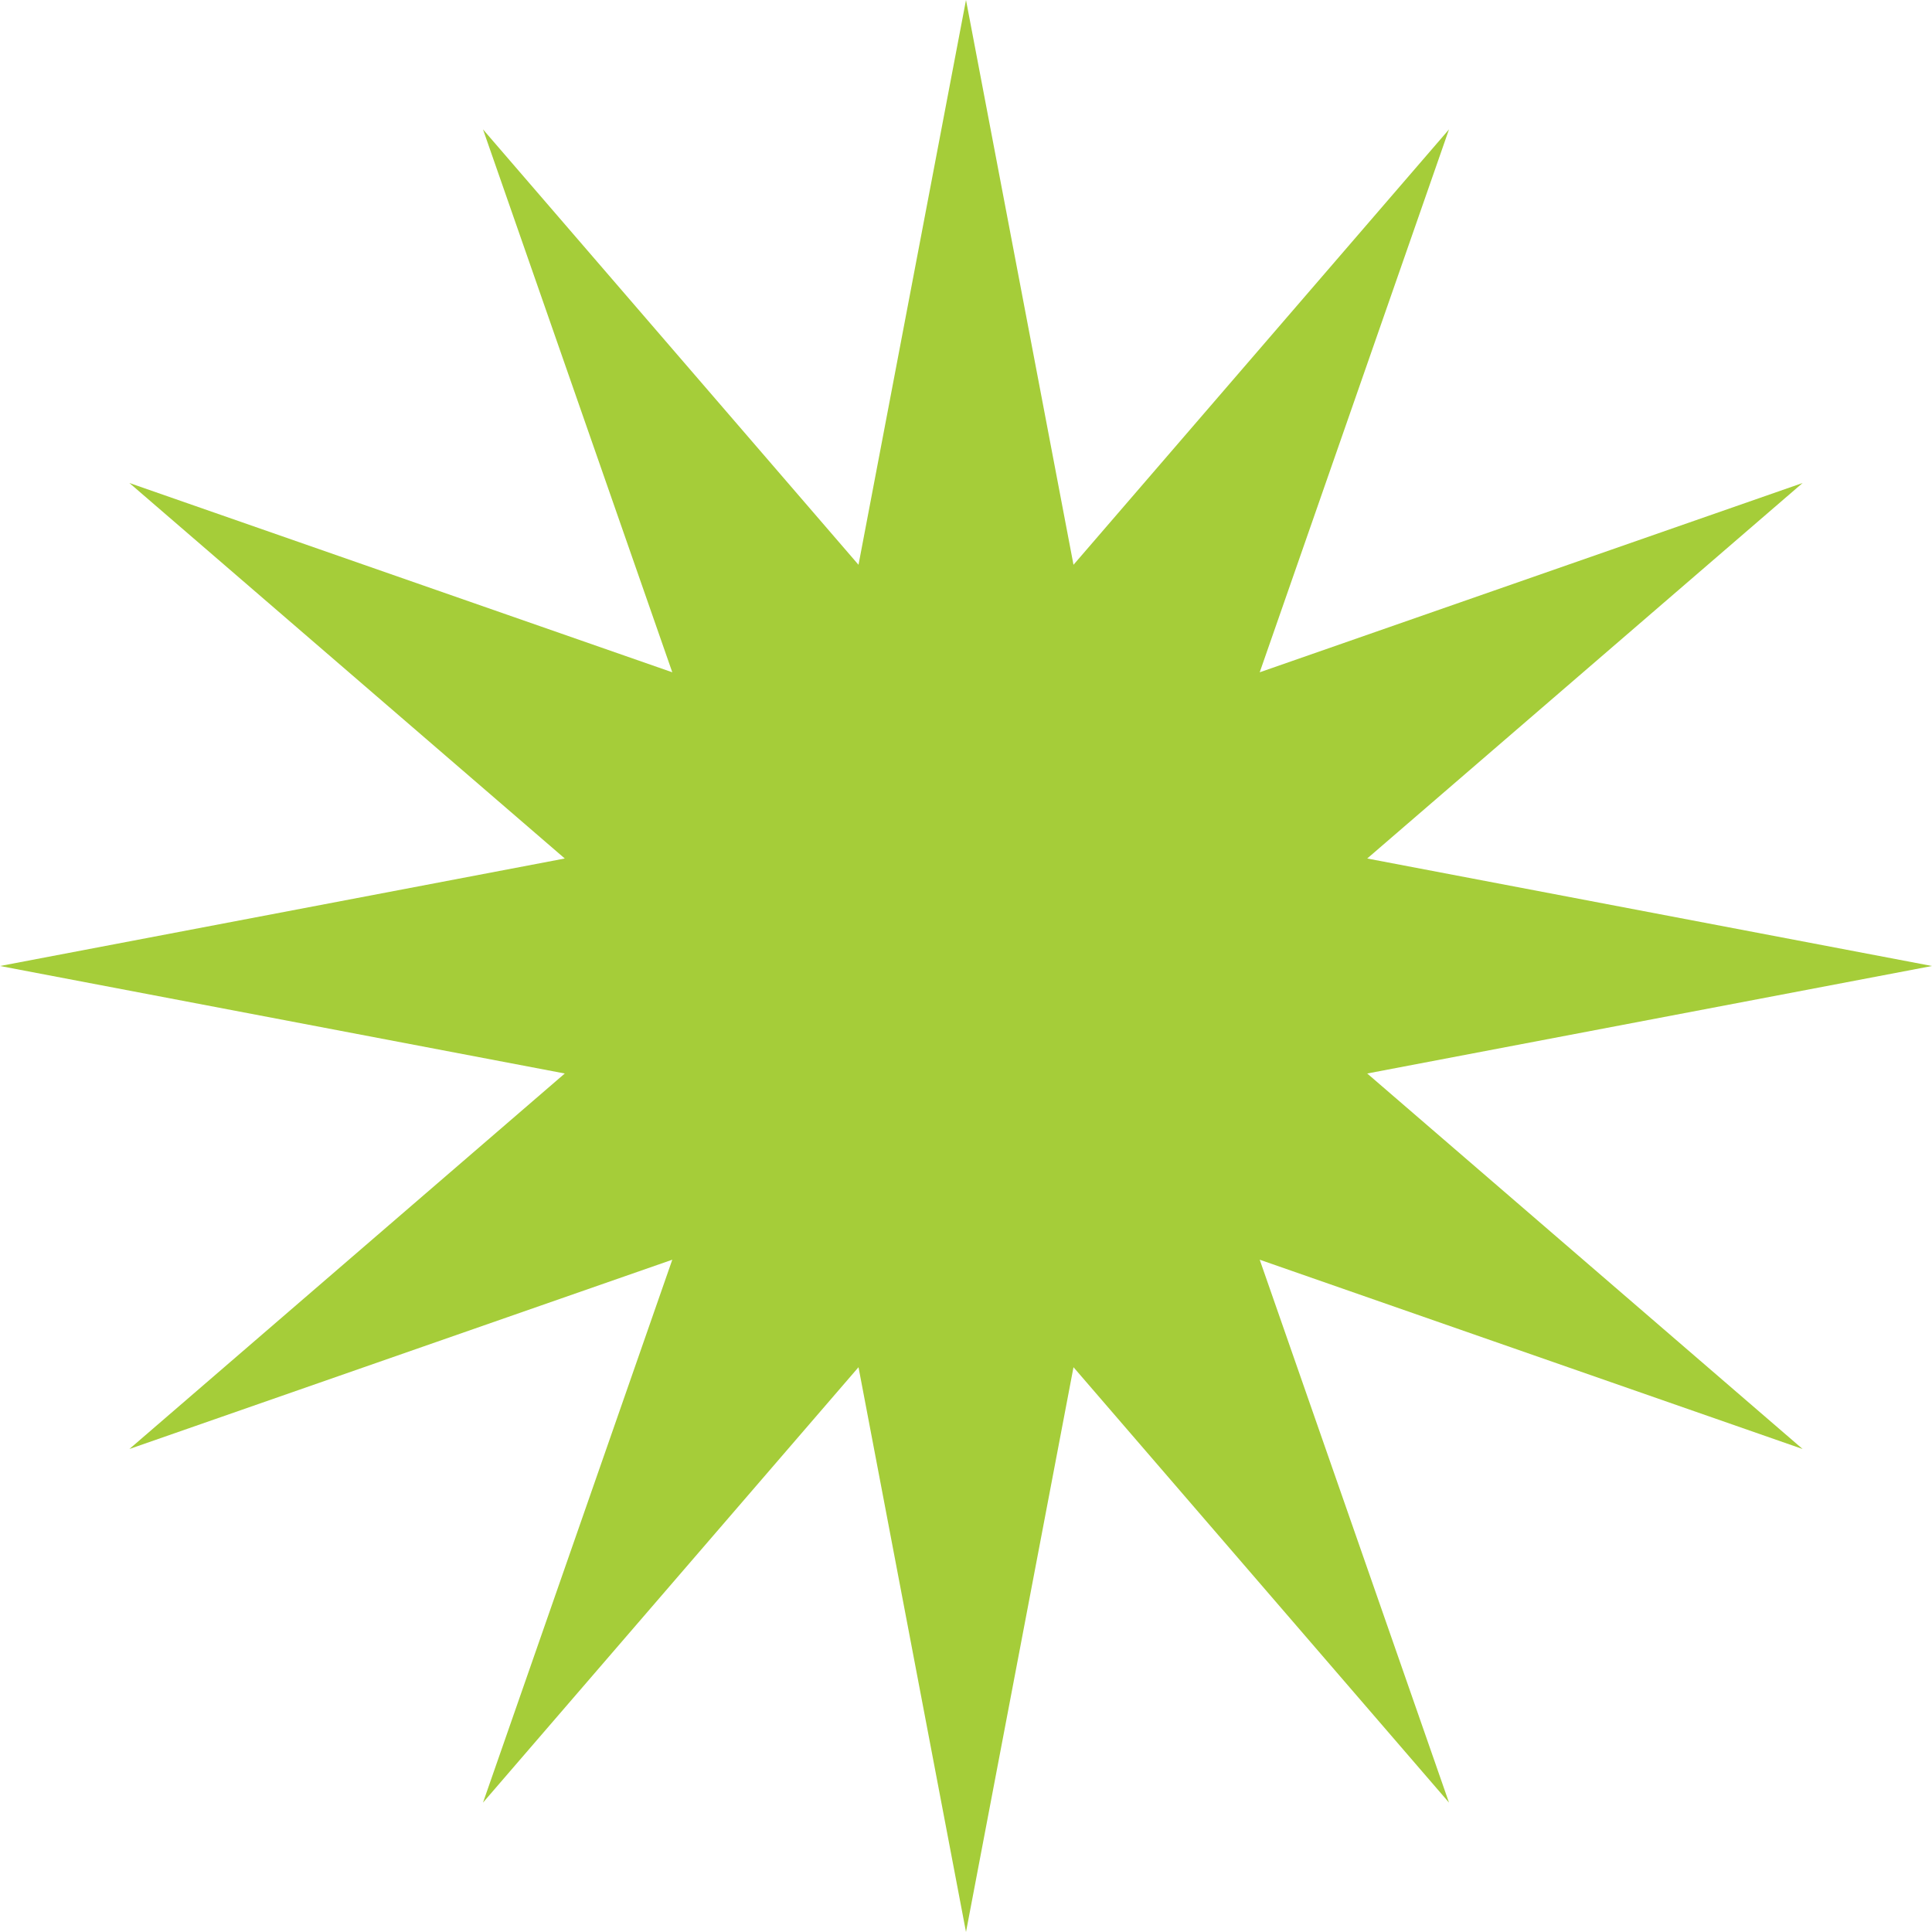
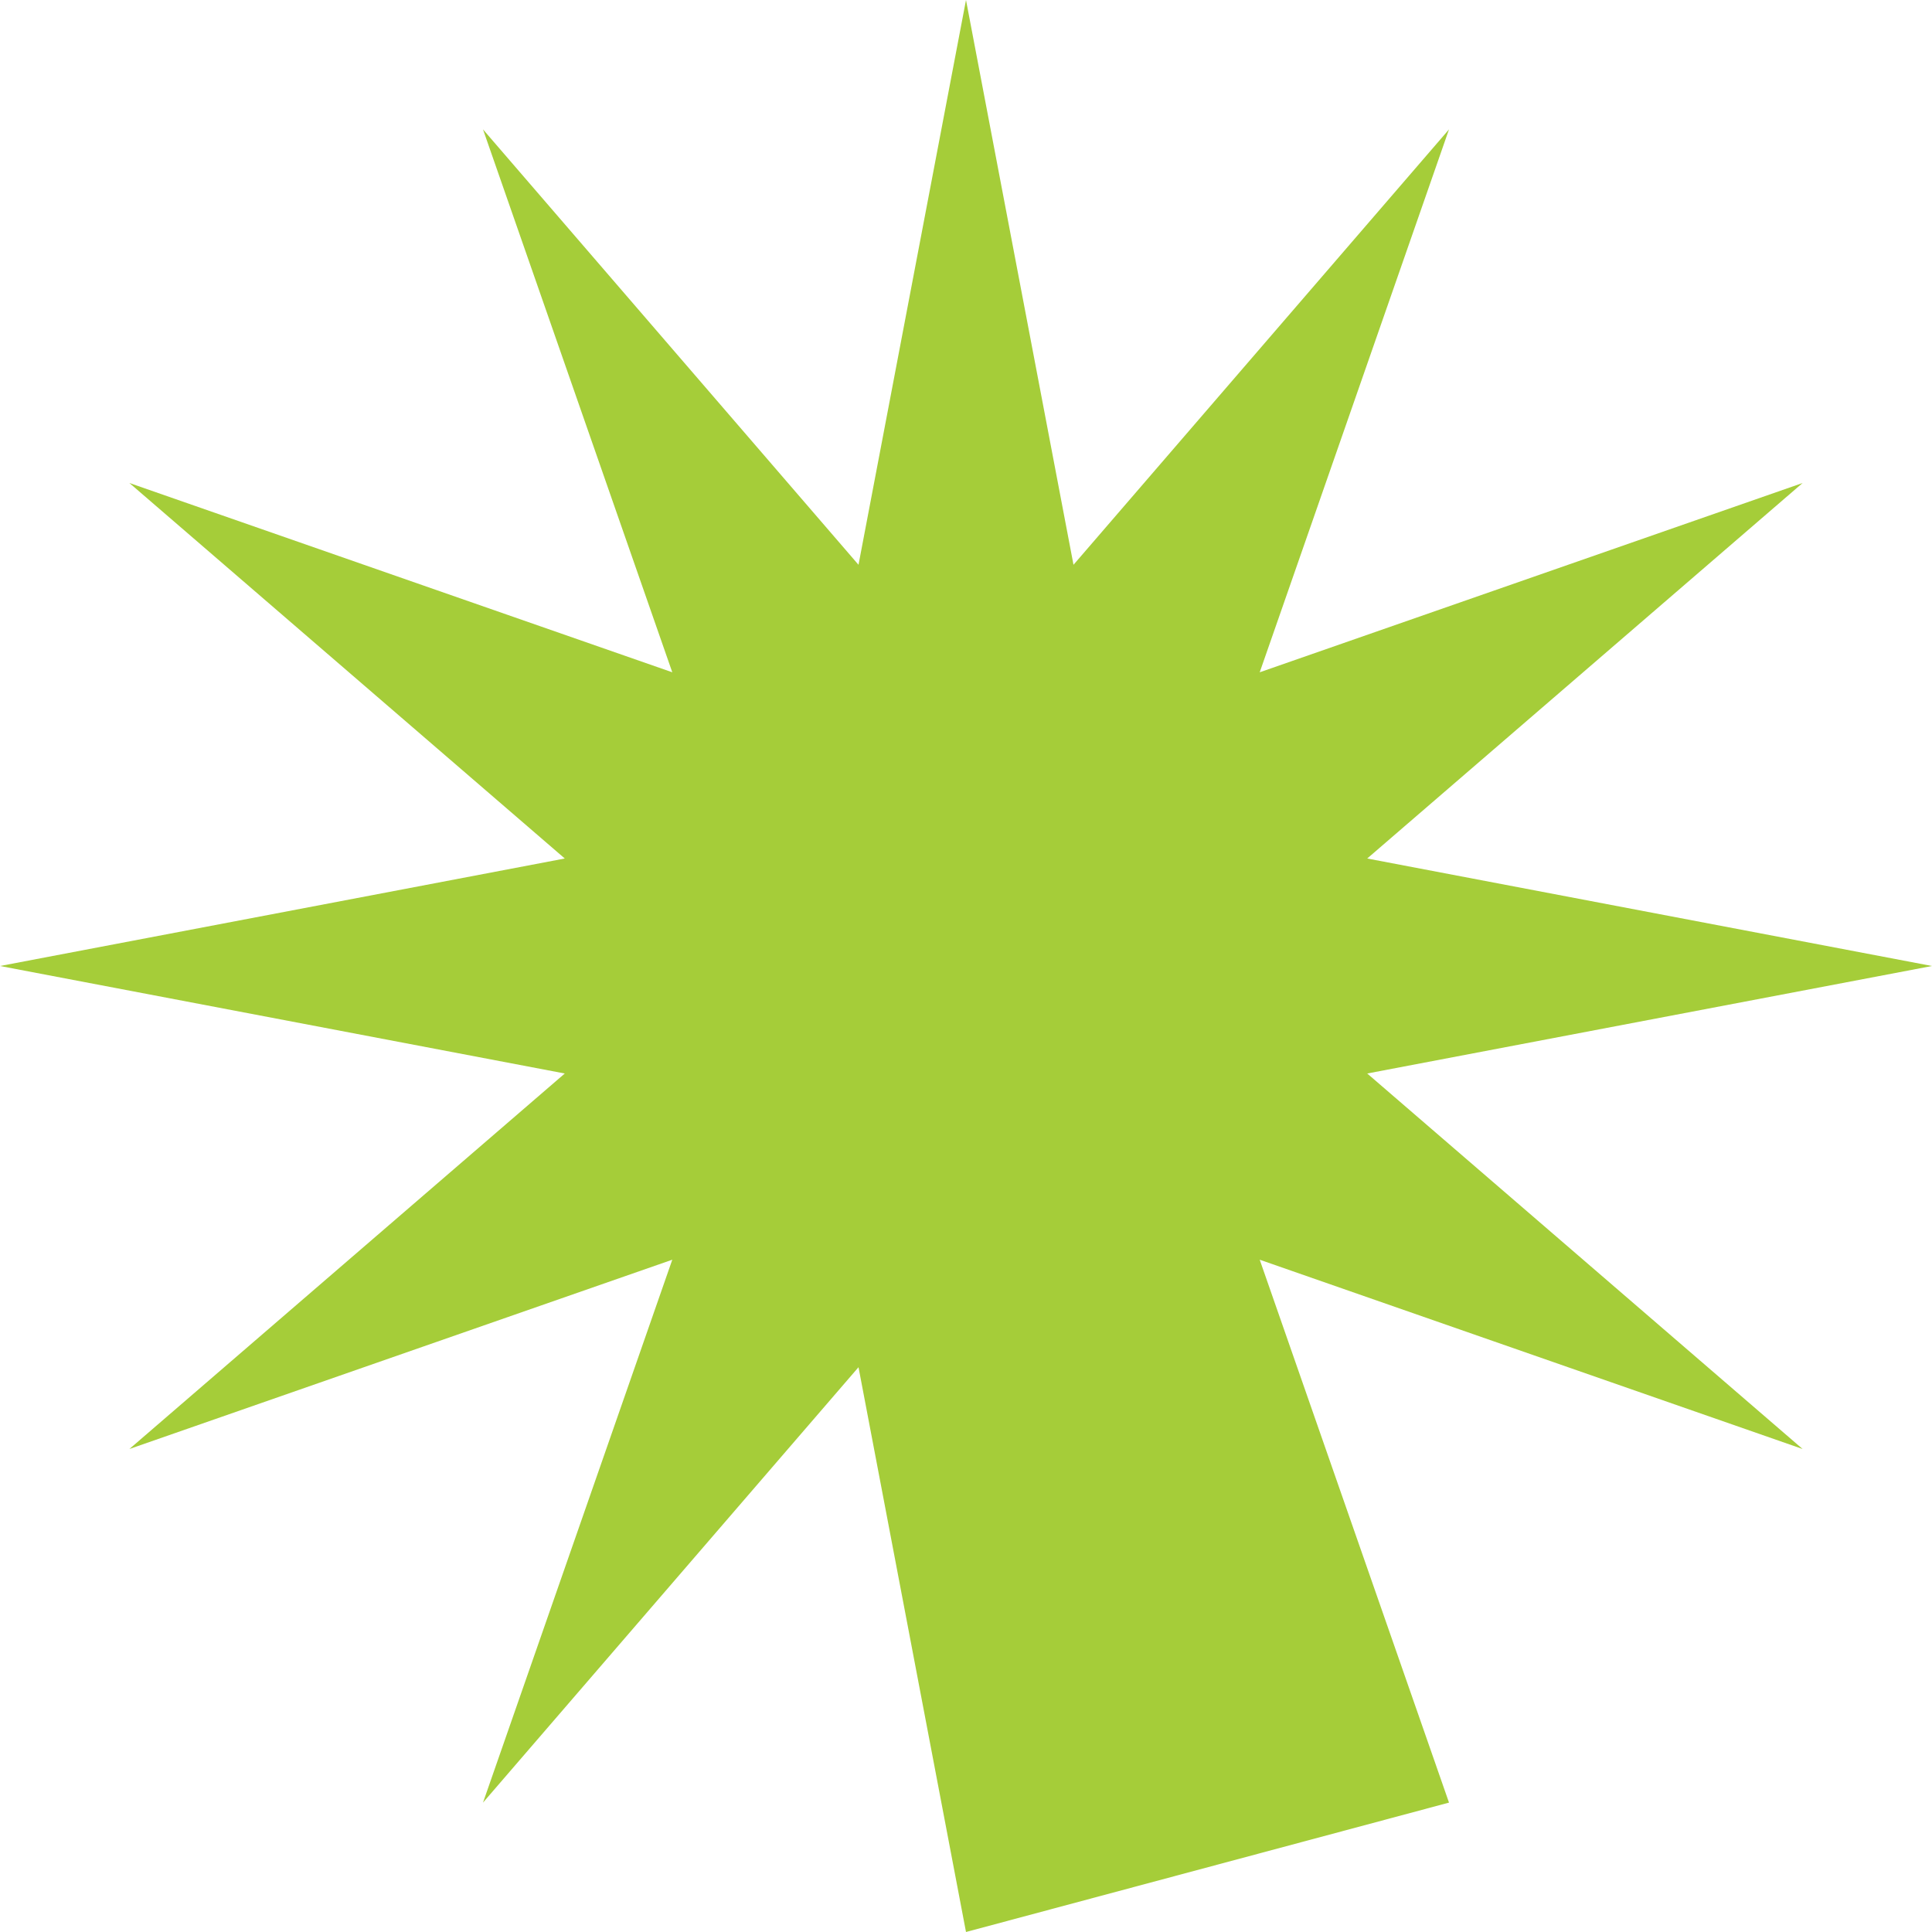
<svg xmlns="http://www.w3.org/2000/svg" width="39" height="39" viewBox="0 0 39 39" fill="none">
-   <path d="M19.5 0L21.67 11.401L29.25 2.612L25.429 13.571L36.388 9.75L27.599 17.33L39 19.5L27.599 21.67L36.388 29.25L25.429 25.429L29.25 36.388L21.67 27.599L19.5 39L17.33 27.599L9.75 36.388L13.571 25.429L2.612 29.25L11.401 21.67L0 19.5L11.401 17.33L2.612 9.75L13.571 13.571L9.75 2.612L17.33 11.401L19.5 0Z" fill="#A5CD39" />
+   <path d="M19.5 0L21.67 11.401L29.25 2.612L25.429 13.571L36.388 9.75L27.599 17.33L39 19.5L27.599 21.67L36.388 29.25L25.429 25.429L29.25 36.388L19.5 39L17.33 27.599L9.75 36.388L13.571 25.429L2.612 29.25L11.401 21.67L0 19.5L11.401 17.33L2.612 9.75L13.571 13.571L9.75 2.612L17.33 11.401L19.5 0Z" fill="#A5CD39" />
</svg>